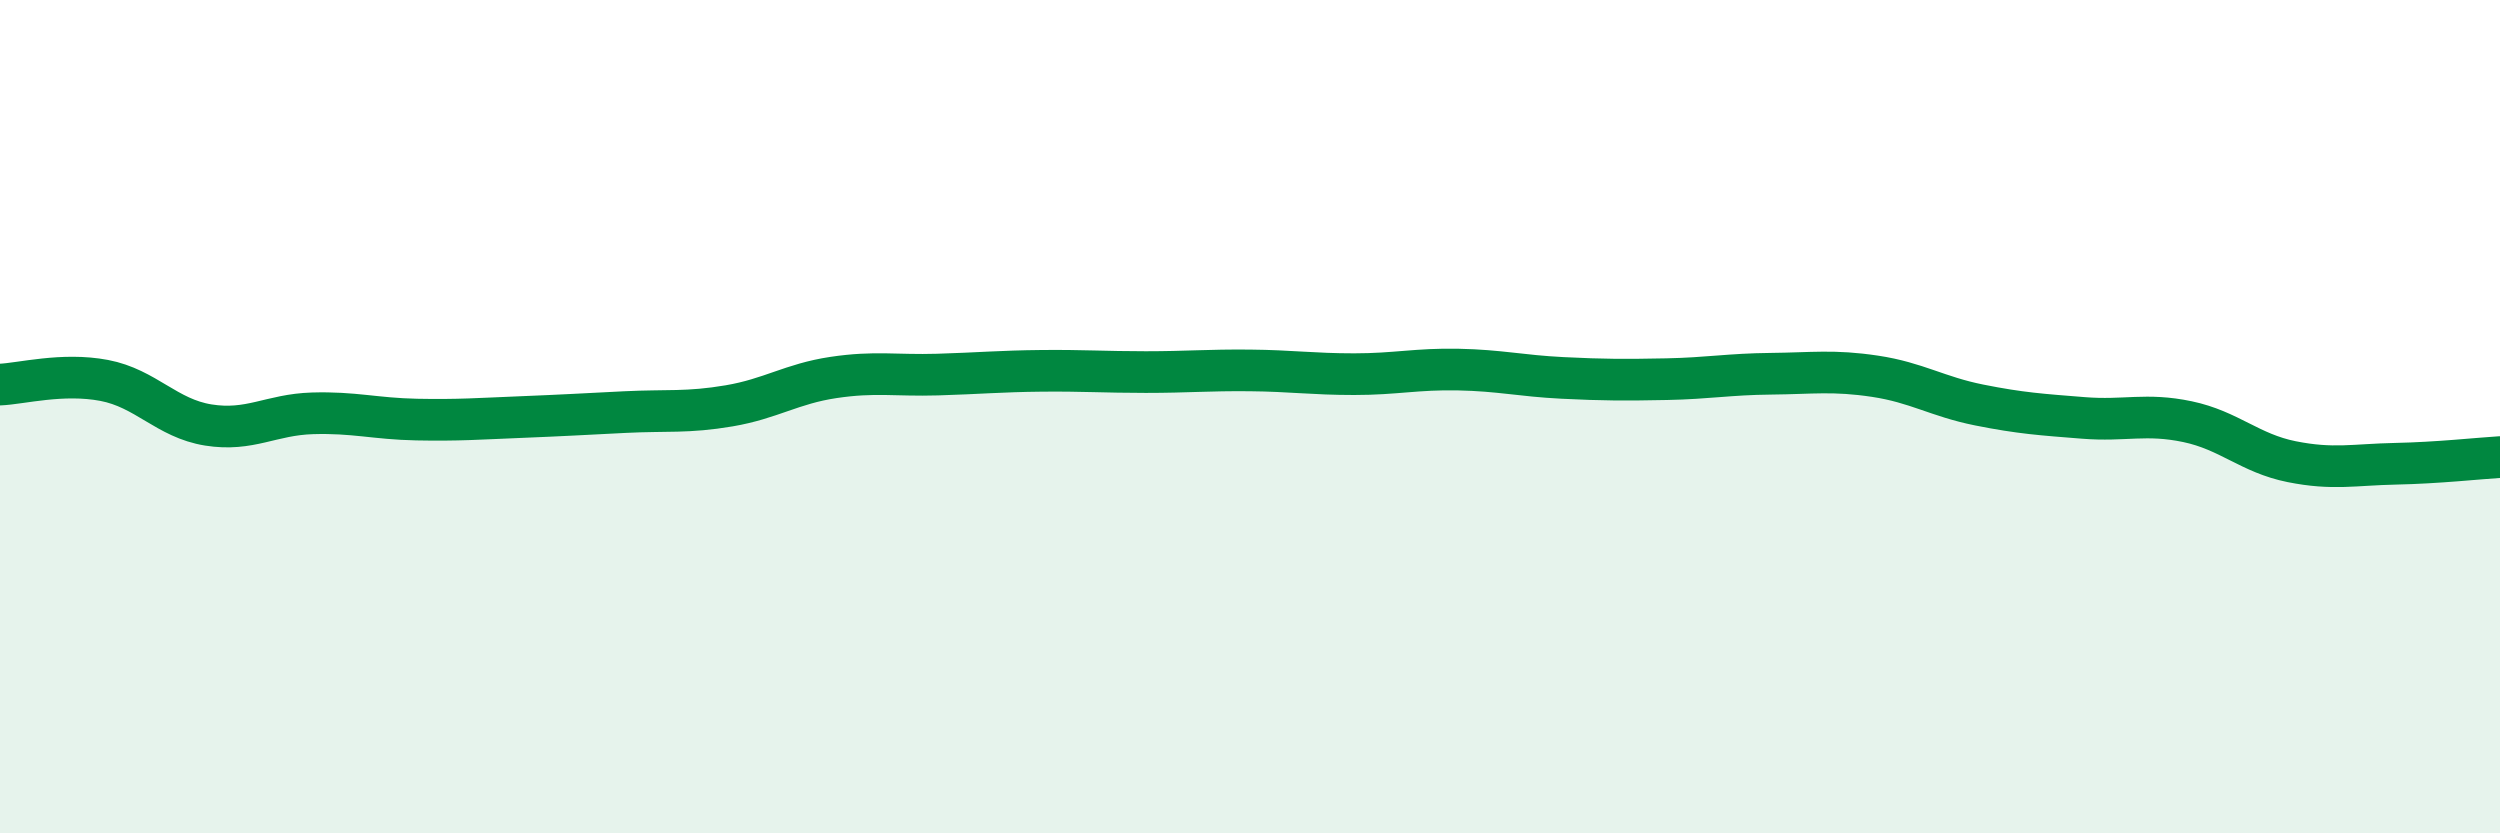
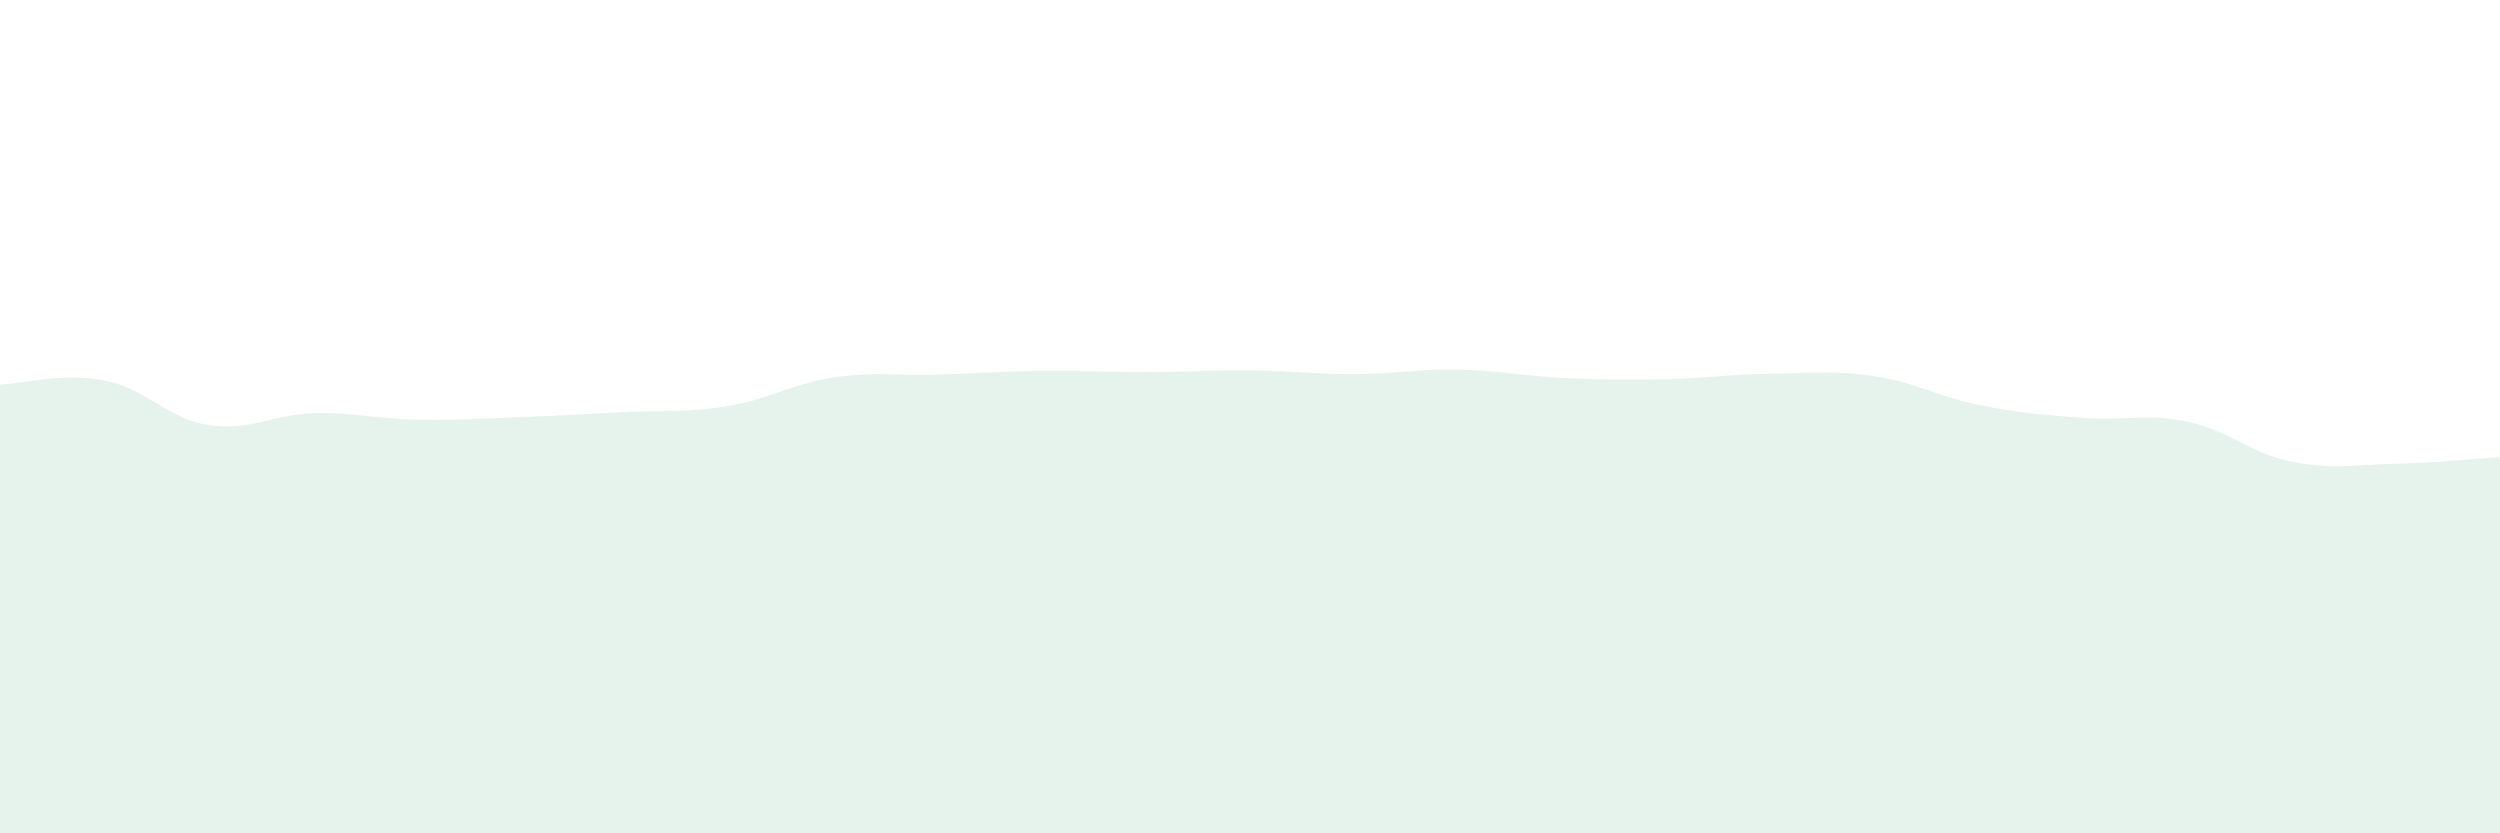
<svg xmlns="http://www.w3.org/2000/svg" width="60" height="20" viewBox="0 0 60 20">
  <path d="M 0,9.23 C 0.5,9.21 1.5,8.94 2.5,9.13 C 3.5,9.32 4,10.04 5,10.2 C 6,10.36 6.5,9.95 7.5,9.92 C 8.5,9.89 9,10.05 10,10.07 C 11,10.09 11.5,10.05 12.5,10.01 C 13.5,9.97 14,9.94 15,9.89 C 16,9.84 16.5,9.91 17.5,9.74 C 18.5,9.57 19,9.21 20,9.06 C 21,8.91 21.5,9.02 22.5,8.99 C 23.5,8.96 24,8.91 25,8.9 C 26,8.89 26.5,8.93 27.5,8.93 C 28.5,8.93 29,8.88 30,8.89 C 31,8.9 31.5,8.98 32.5,8.98 C 33.5,8.98 34,8.85 35,8.87 C 36,8.89 36.5,9.02 37.5,9.07 C 38.5,9.12 39,9.12 40,9.1 C 41,9.08 41.5,8.98 42.5,8.97 C 43.5,8.96 44,8.88 45,9.03 C 46,9.18 46.5,9.52 47.5,9.72 C 48.5,9.92 49,9.95 50,10.03 C 51,10.11 51.5,9.91 52.5,10.12 C 53.5,10.33 54,10.88 55,11.08 C 56,11.28 56.5,11.15 57.5,11.13 C 58.5,11.11 59.5,11 60,10.97L60 20L0 20Z" fill="#008740" opacity="0.1" stroke-linecap="round" stroke-linejoin="round" />
-   <path d="M 0,9.23 C 0.5,9.21 1.5,8.94 2.5,9.13 C 3.5,9.32 4,10.04 5,10.2 C 6,10.36 6.5,9.95 7.5,9.92 C 8.5,9.89 9,10.05 10,10.07 C 11,10.09 11.5,10.05 12.5,10.01 C 13.5,9.97 14,9.94 15,9.89 C 16,9.84 16.5,9.91 17.5,9.74 C 18.5,9.57 19,9.21 20,9.06 C 21,8.91 21.5,9.02 22.5,8.99 C 23.5,8.96 24,8.91 25,8.9 C 26,8.89 26.5,8.93 27.5,8.93 C 28.5,8.93 29,8.88 30,8.89 C 31,8.9 31.5,8.98 32.5,8.98 C 33.5,8.98 34,8.85 35,8.87 C 36,8.89 36.5,9.02 37.5,9.07 C 38.5,9.12 39,9.12 40,9.1 C 41,9.08 41.5,8.98 42.5,8.97 C 43.5,8.96 44,8.88 45,9.03 C 46,9.18 46.5,9.52 47.5,9.72 C 48.5,9.92 49,9.95 50,10.03 C 51,10.11 51.5,9.91 52.5,10.12 C 53.5,10.33 54,10.88 55,11.08 C 56,11.28 56.5,11.15 57.5,11.13 C 58.5,11.11 59.5,11 60,10.97" stroke="#008740" stroke-width="1" fill="none" stroke-linecap="round" stroke-linejoin="round" />
</svg>